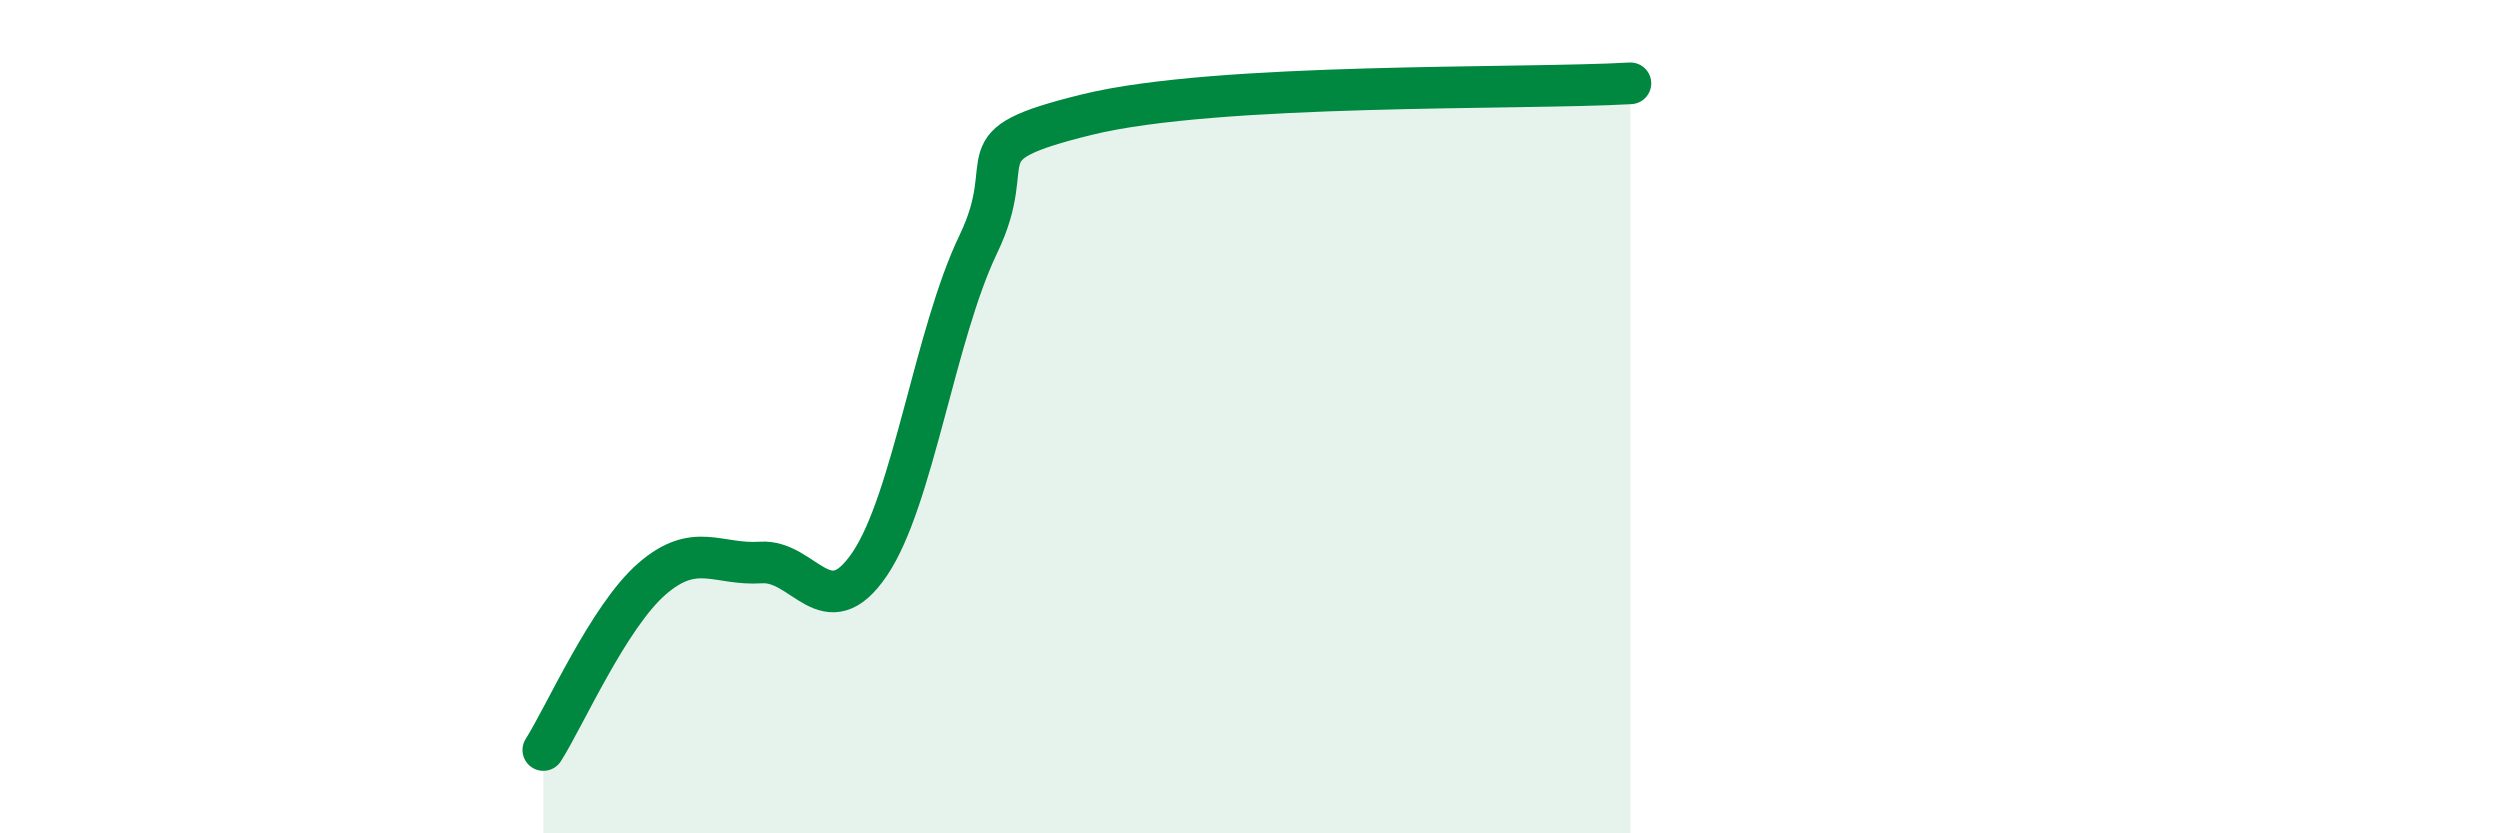
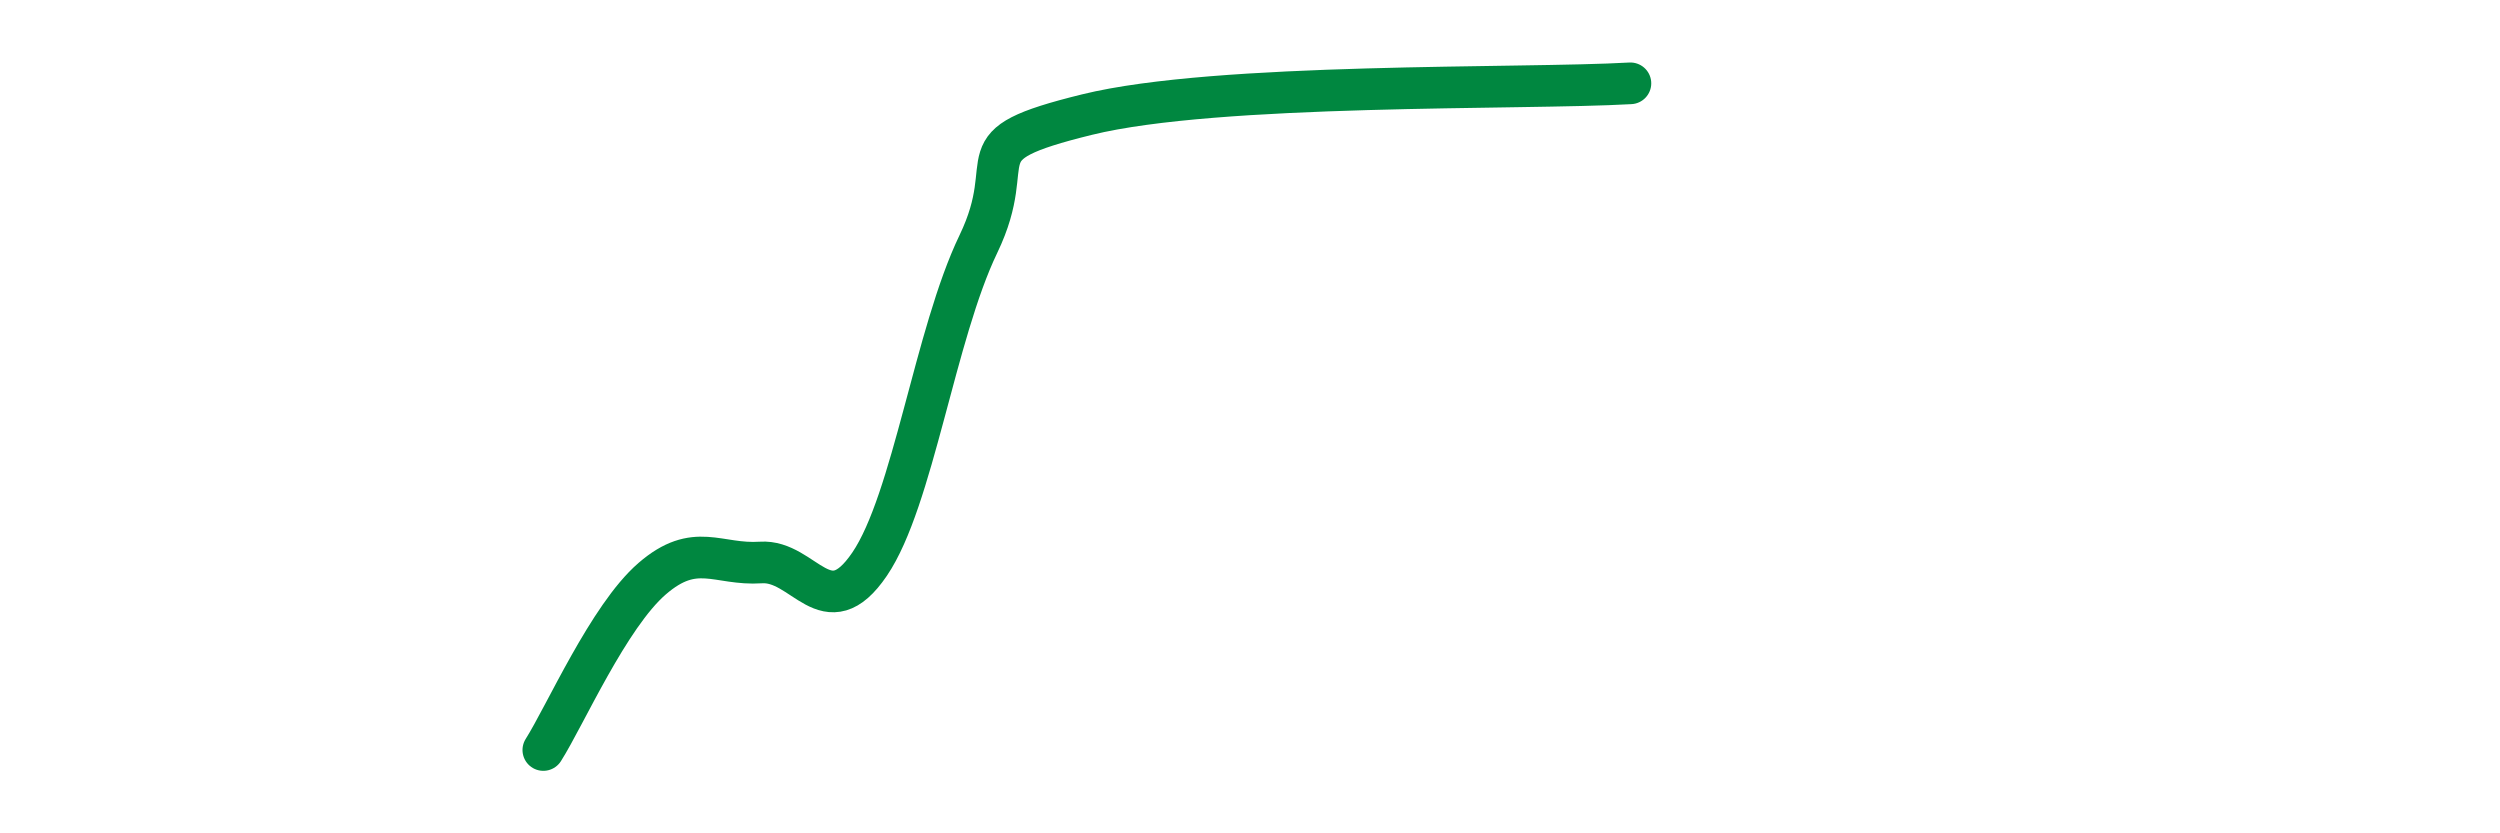
<svg xmlns="http://www.w3.org/2000/svg" width="60" height="20" viewBox="0 0 60 20">
-   <path d="M 13.04,18 C 13.56,17.18 14.61,14.79 15.65,13.89 C 16.69,12.99 17.22,13.57 18.26,13.5 C 19.3,13.43 19.83,15.07 20.87,13.54 C 21.91,12.01 22.44,8.02 23.48,5.86 C 24.52,3.7 22.96,3.52 26.09,2.75 C 29.22,1.98 36.52,2.15 39.13,2L39.13 20L13.04 20Z" fill="#008740" opacity="0.1" stroke-linecap="round" stroke-linejoin="round" />
  <path d="M 13.04,18 C 13.56,17.18 14.61,14.79 15.65,13.89 C 16.69,12.99 17.22,13.57 18.26,13.5 C 19.3,13.43 19.83,15.07 20.87,13.54 C 21.91,12.01 22.44,8.02 23.48,5.86 C 24.52,3.7 22.96,3.52 26.09,2.75 C 29.22,1.98 36.52,2.15 39.13,2" stroke="#008740" stroke-width="1" fill="none" stroke-linecap="round" stroke-linejoin="round" />
</svg>